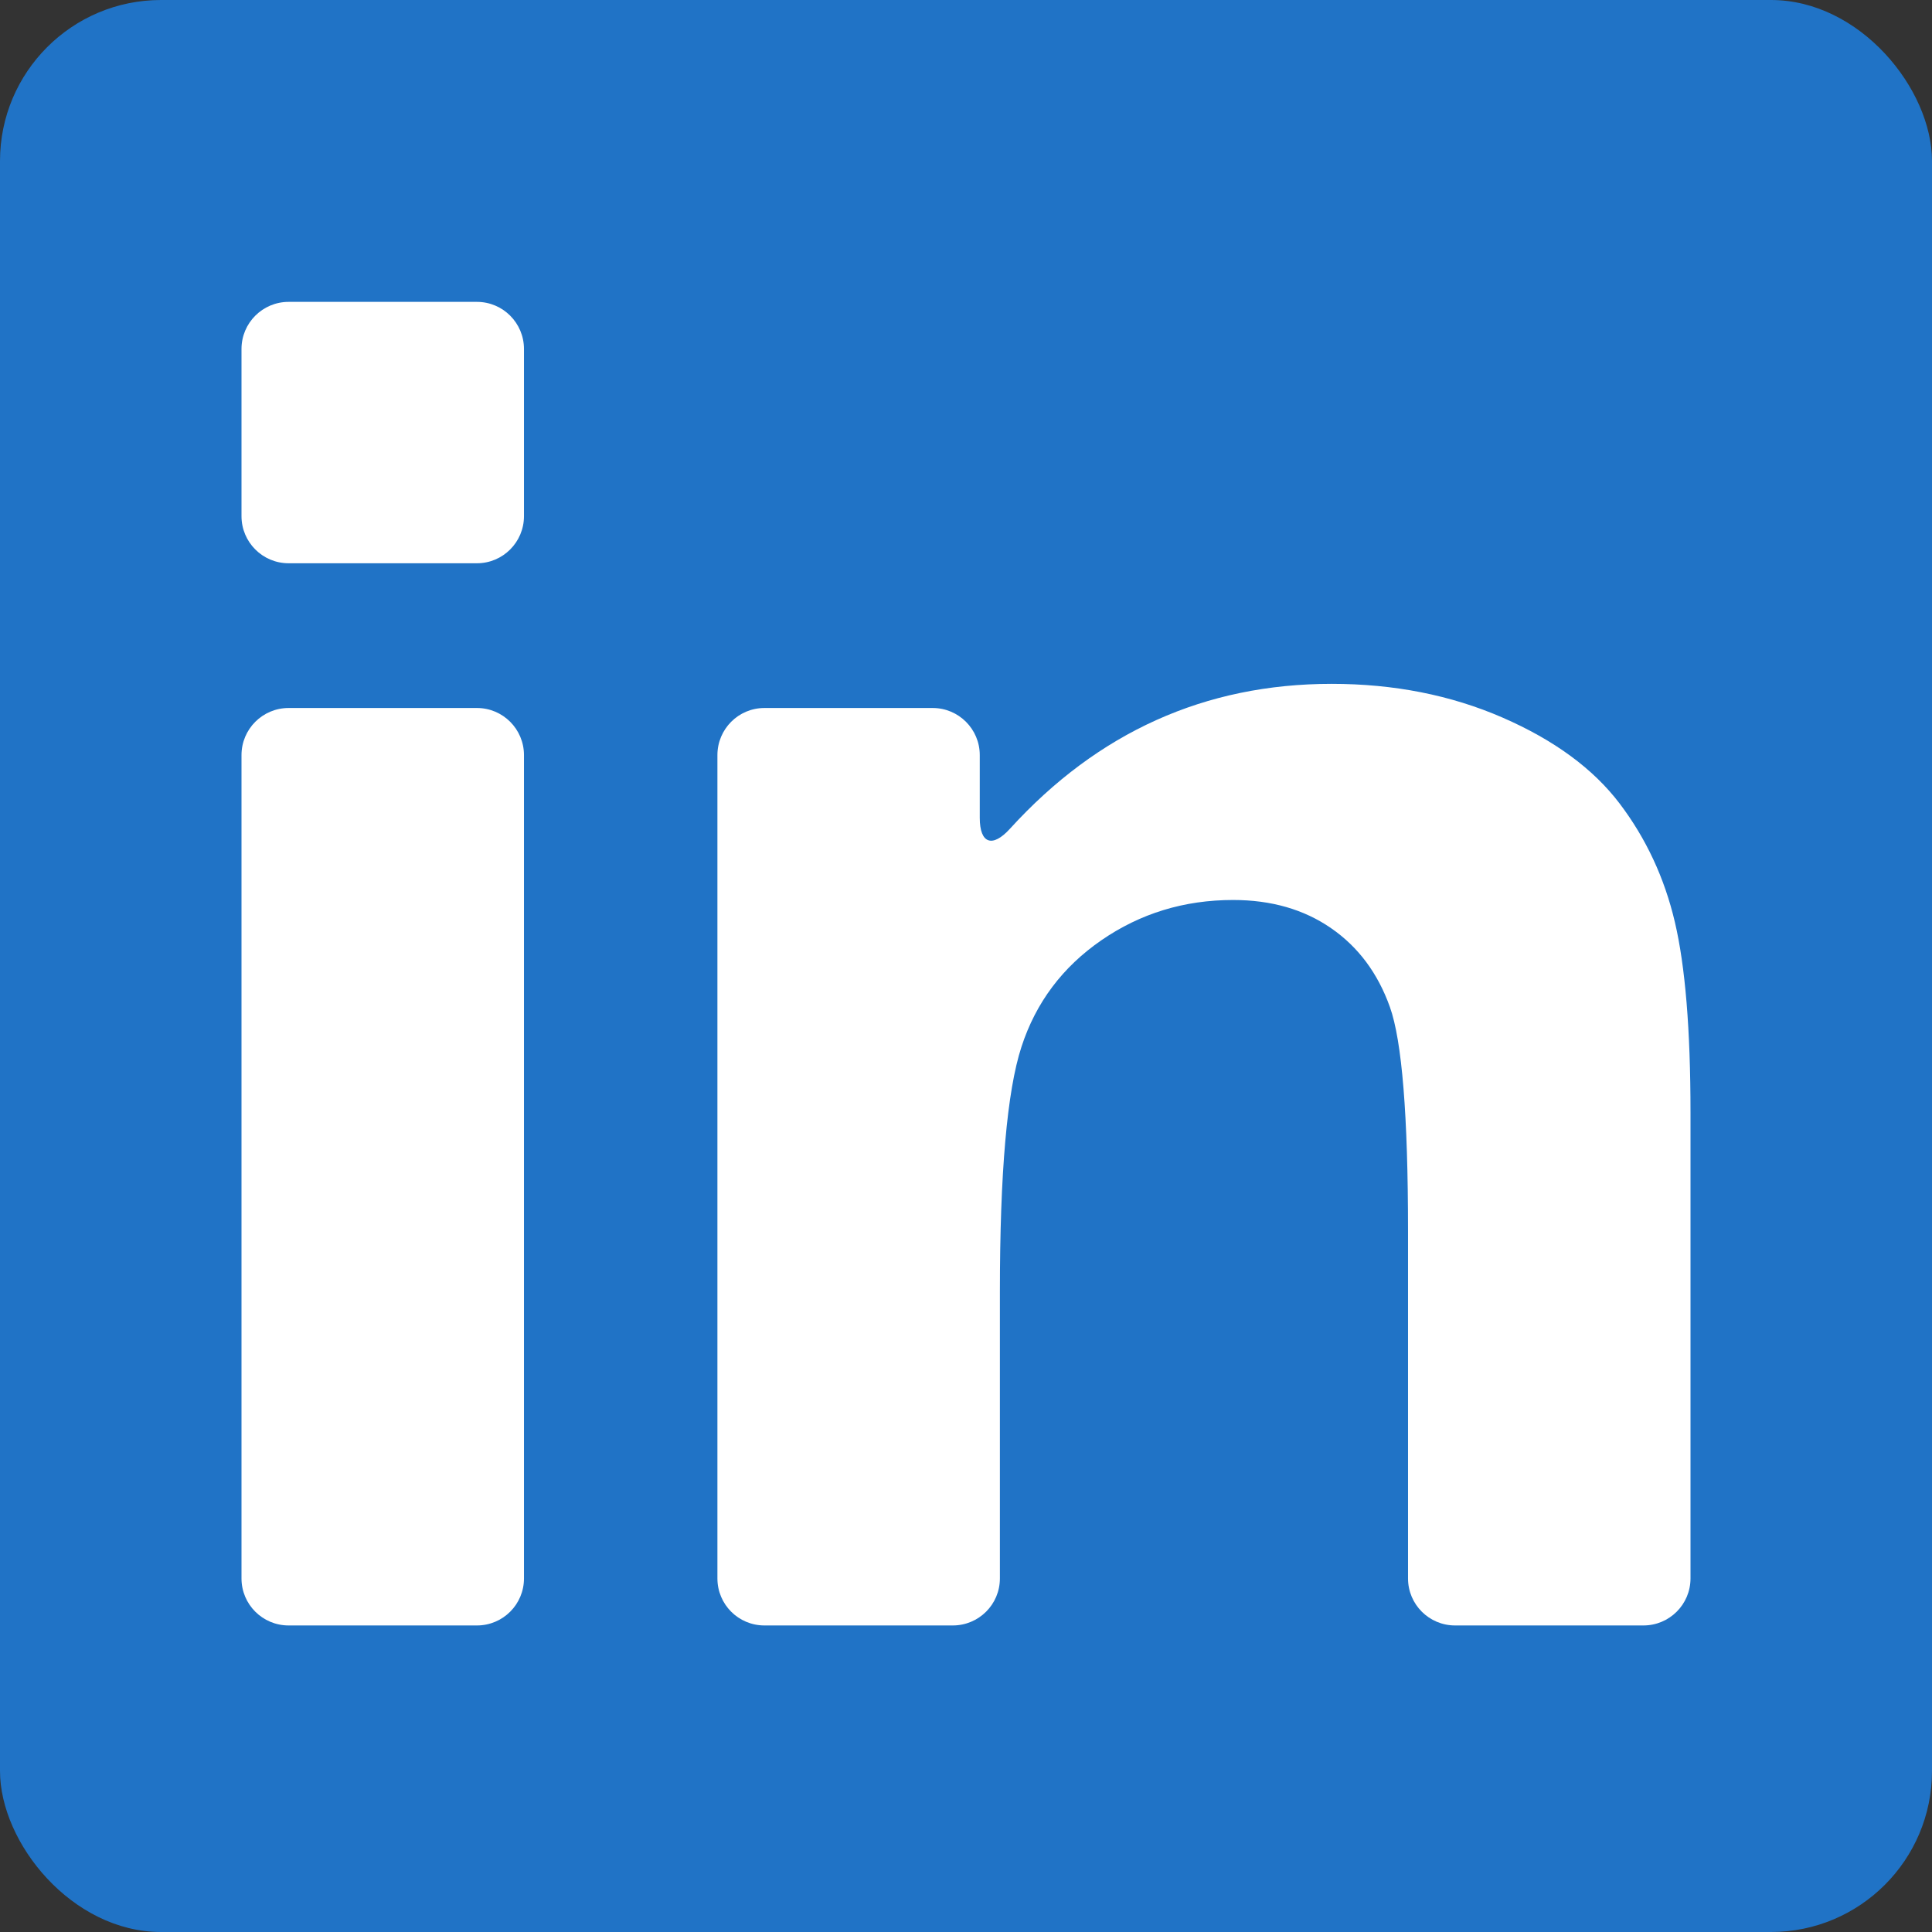
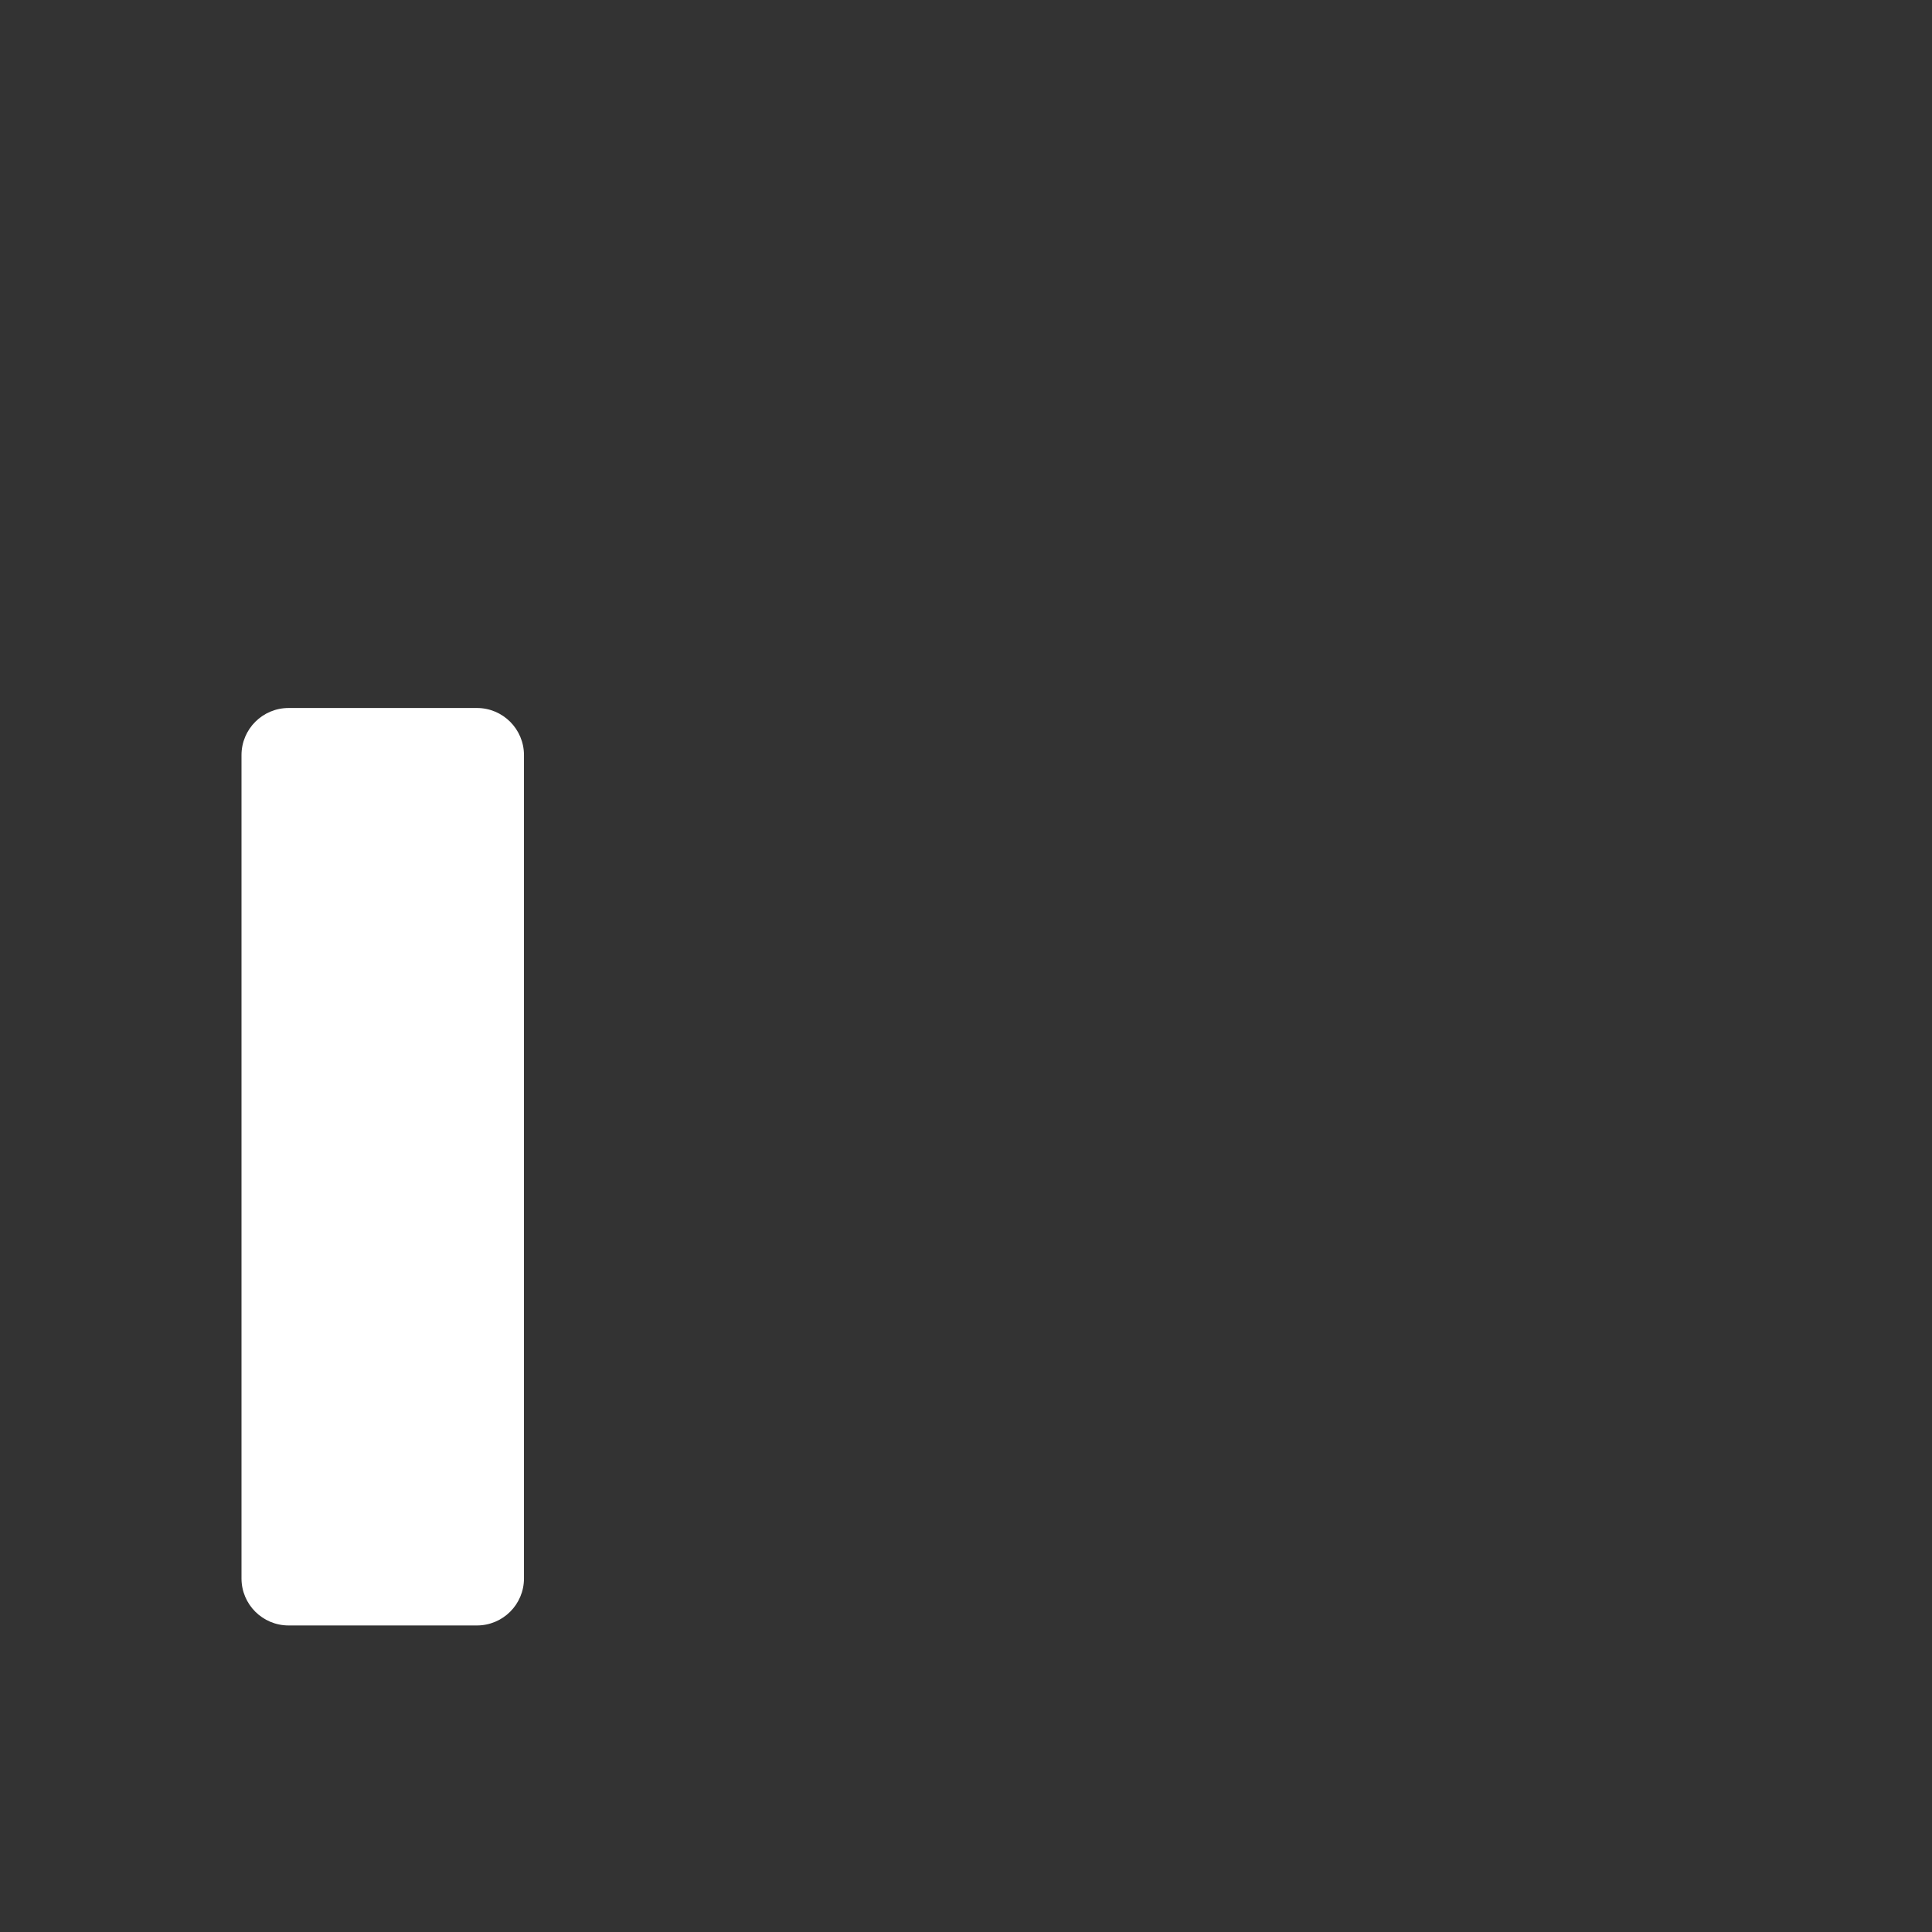
<svg xmlns="http://www.w3.org/2000/svg" width="24" height="24" viewBox="0 0 24 24" fill="none">
  <rect x="0" y="0" width="24" height="24" fill="#333333" stroke="none" />
-   <rect width="24" height="24" rx="2" fill="#2073C6" />
  <path d="M3.585 20.192H5.925C6.247 20.192 6.509 19.931 6.509 19.608V9.38C6.509 9.057 6.247 8.795 5.925 8.795H3.585C3.262 8.795 3 9.057 3 9.38V19.608C3 19.931 3.262 20.192 3.585 20.192Z" fill="white" />
-   <path d="M3.585 6.997H5.925C6.247 6.997 6.509 6.735 6.509 6.412V4.335C6.509 4.012 6.247 3.75 5.925 3.75H3.585C3.262 3.75 3 4.012 3 4.335V6.412C3 6.735 3.262 6.997 3.585 6.997Z" fill="white" />
-   <path d="M20.119 9.981C19.791 9.549 19.306 9.193 18.665 8.914C18.024 8.635 17.316 8.495 16.542 8.495C14.97 8.495 13.638 9.095 12.546 10.295C12.329 10.534 12.171 10.482 12.171 10.159V9.38C12.171 9.057 11.909 8.795 11.586 8.795H9.496C9.173 8.795 8.912 9.057 8.912 9.38V19.608C8.912 19.931 9.173 20.192 9.496 20.192H11.836C12.159 20.192 12.421 19.931 12.421 19.608V16.051C12.421 14.569 12.51 13.553 12.689 13.004C12.868 12.454 13.199 12.013 13.682 11.68C14.165 11.347 14.71 11.18 15.318 11.18C15.792 11.18 16.198 11.297 16.535 11.53C16.873 11.763 17.116 12.09 17.266 12.51C17.416 12.931 17.491 13.857 17.491 15.289V19.608C17.491 19.931 17.753 20.192 18.075 20.192H20.415C20.738 20.192 21 19.931 21 19.608V13.815C21 12.791 20.935 12.005 20.806 11.455C20.677 10.906 20.448 10.415 20.119 9.981Z" fill="white" />
</svg>